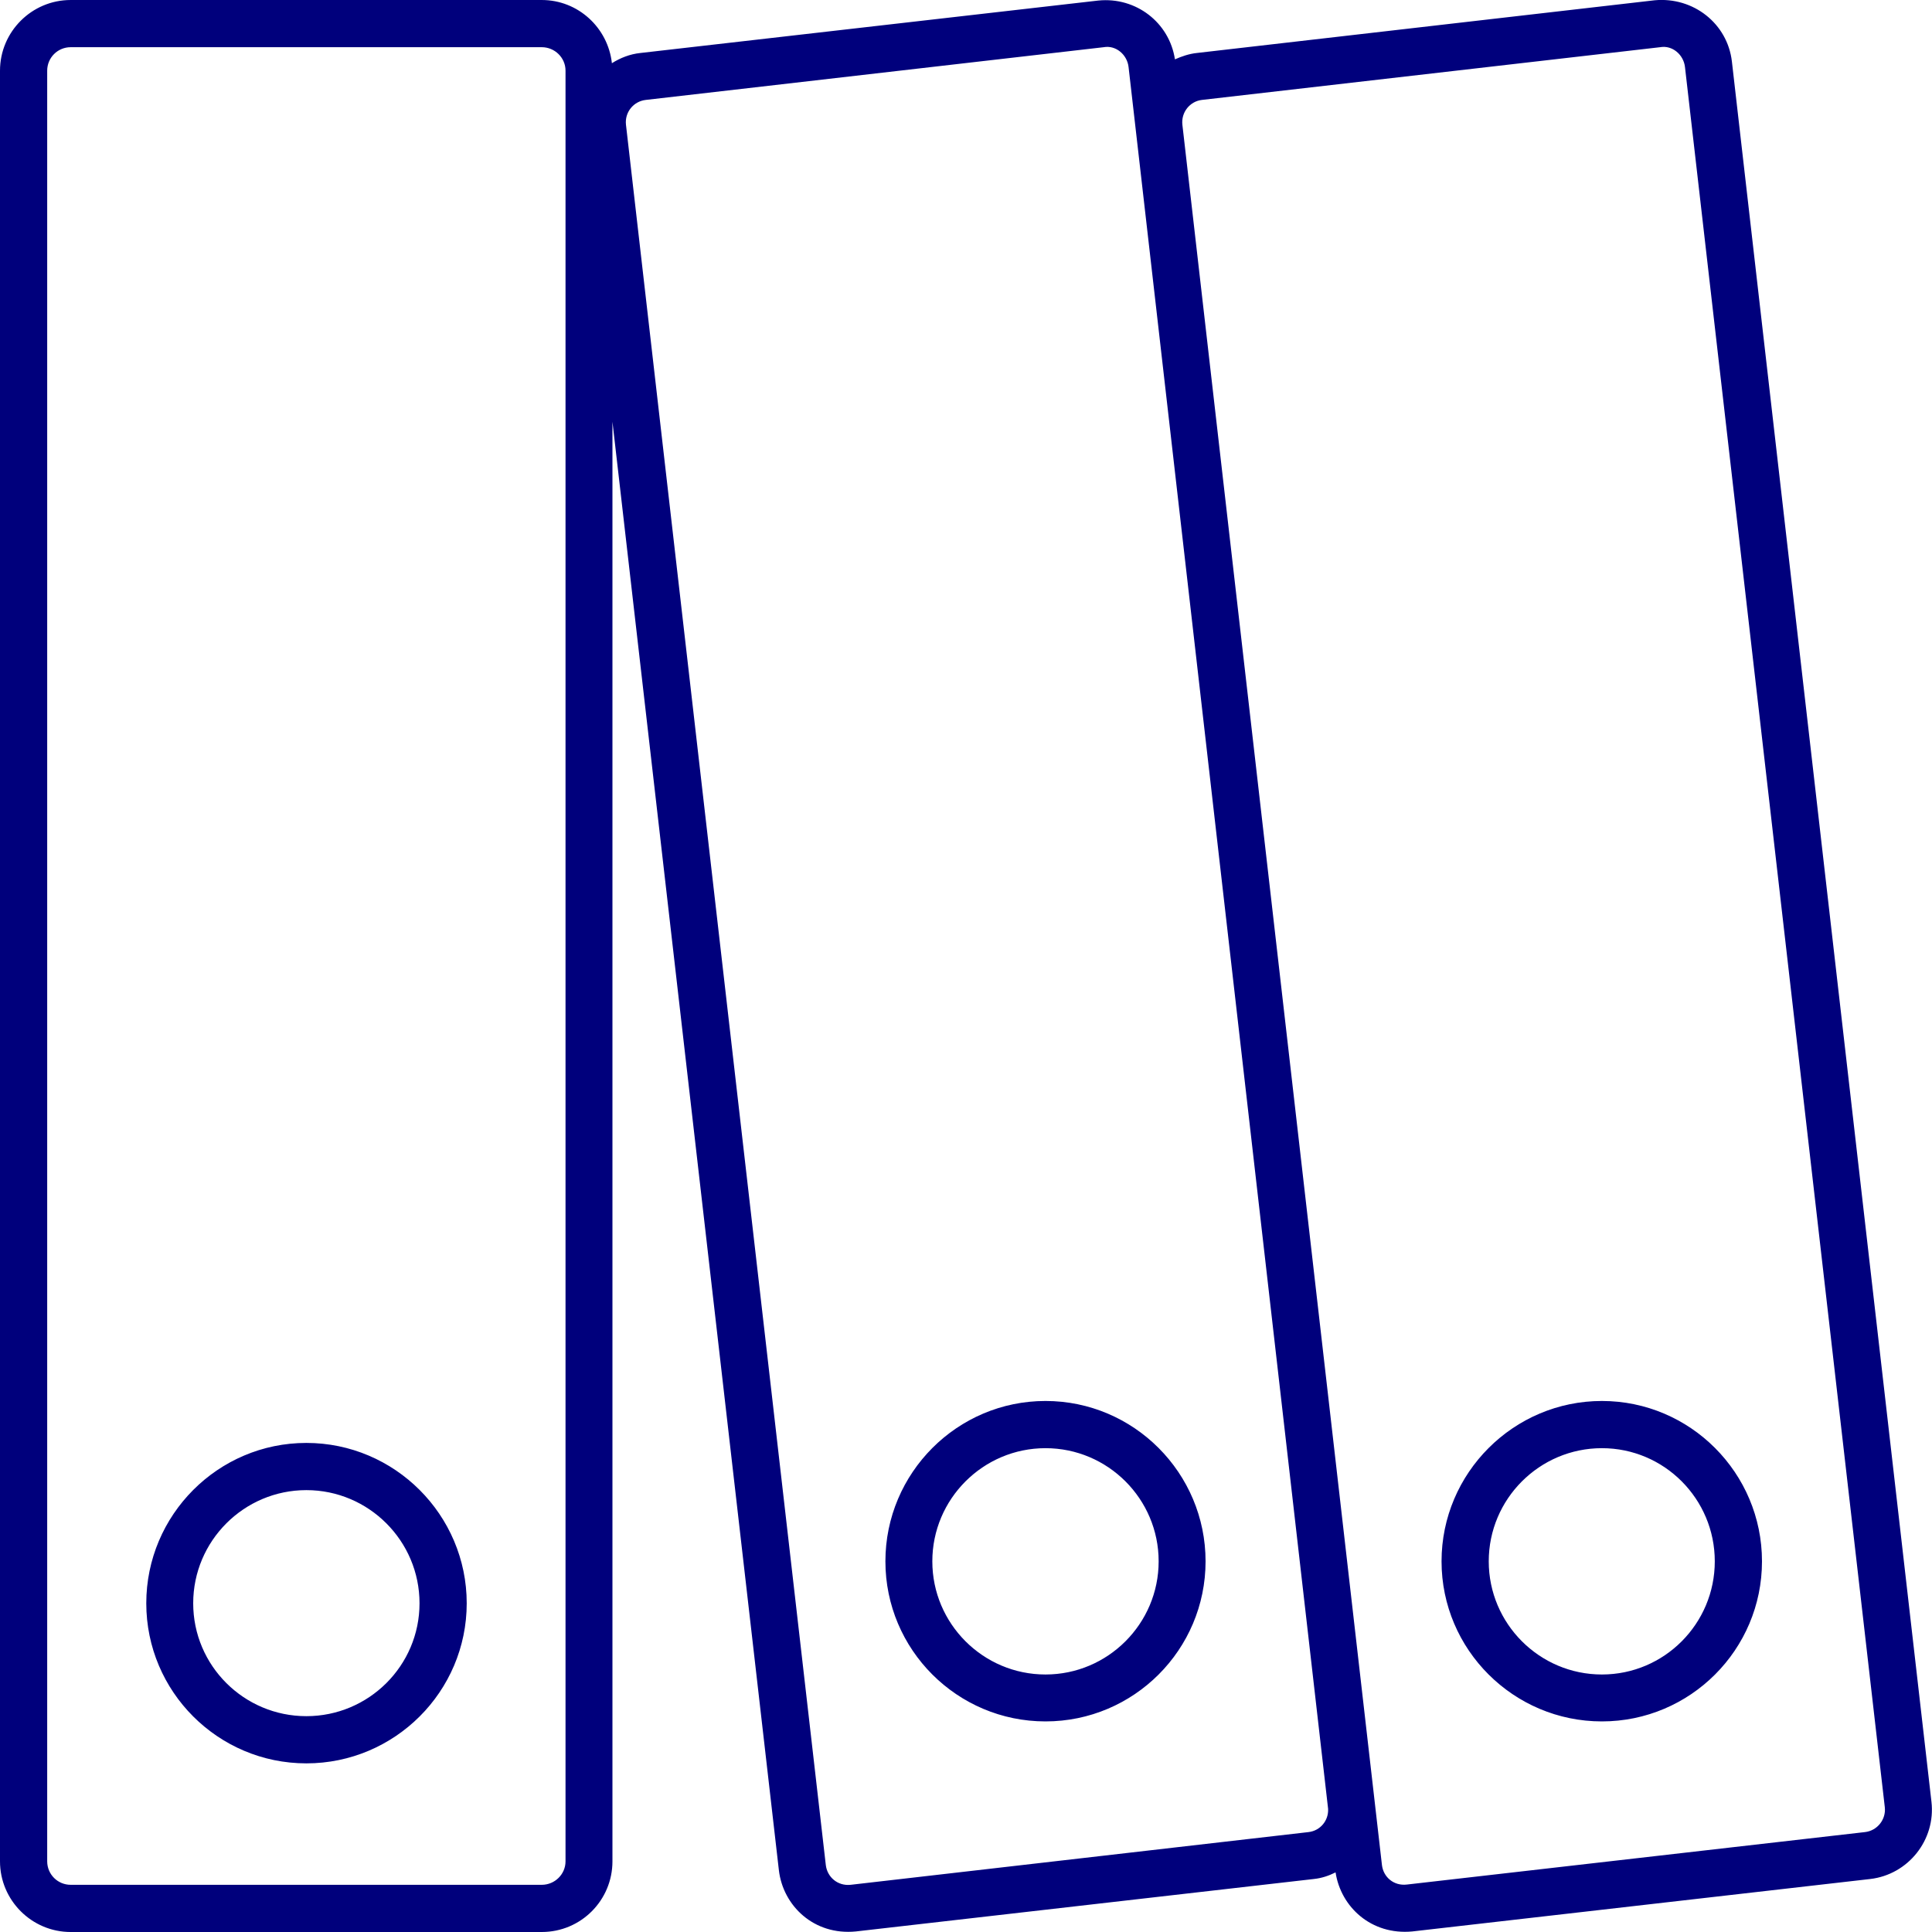
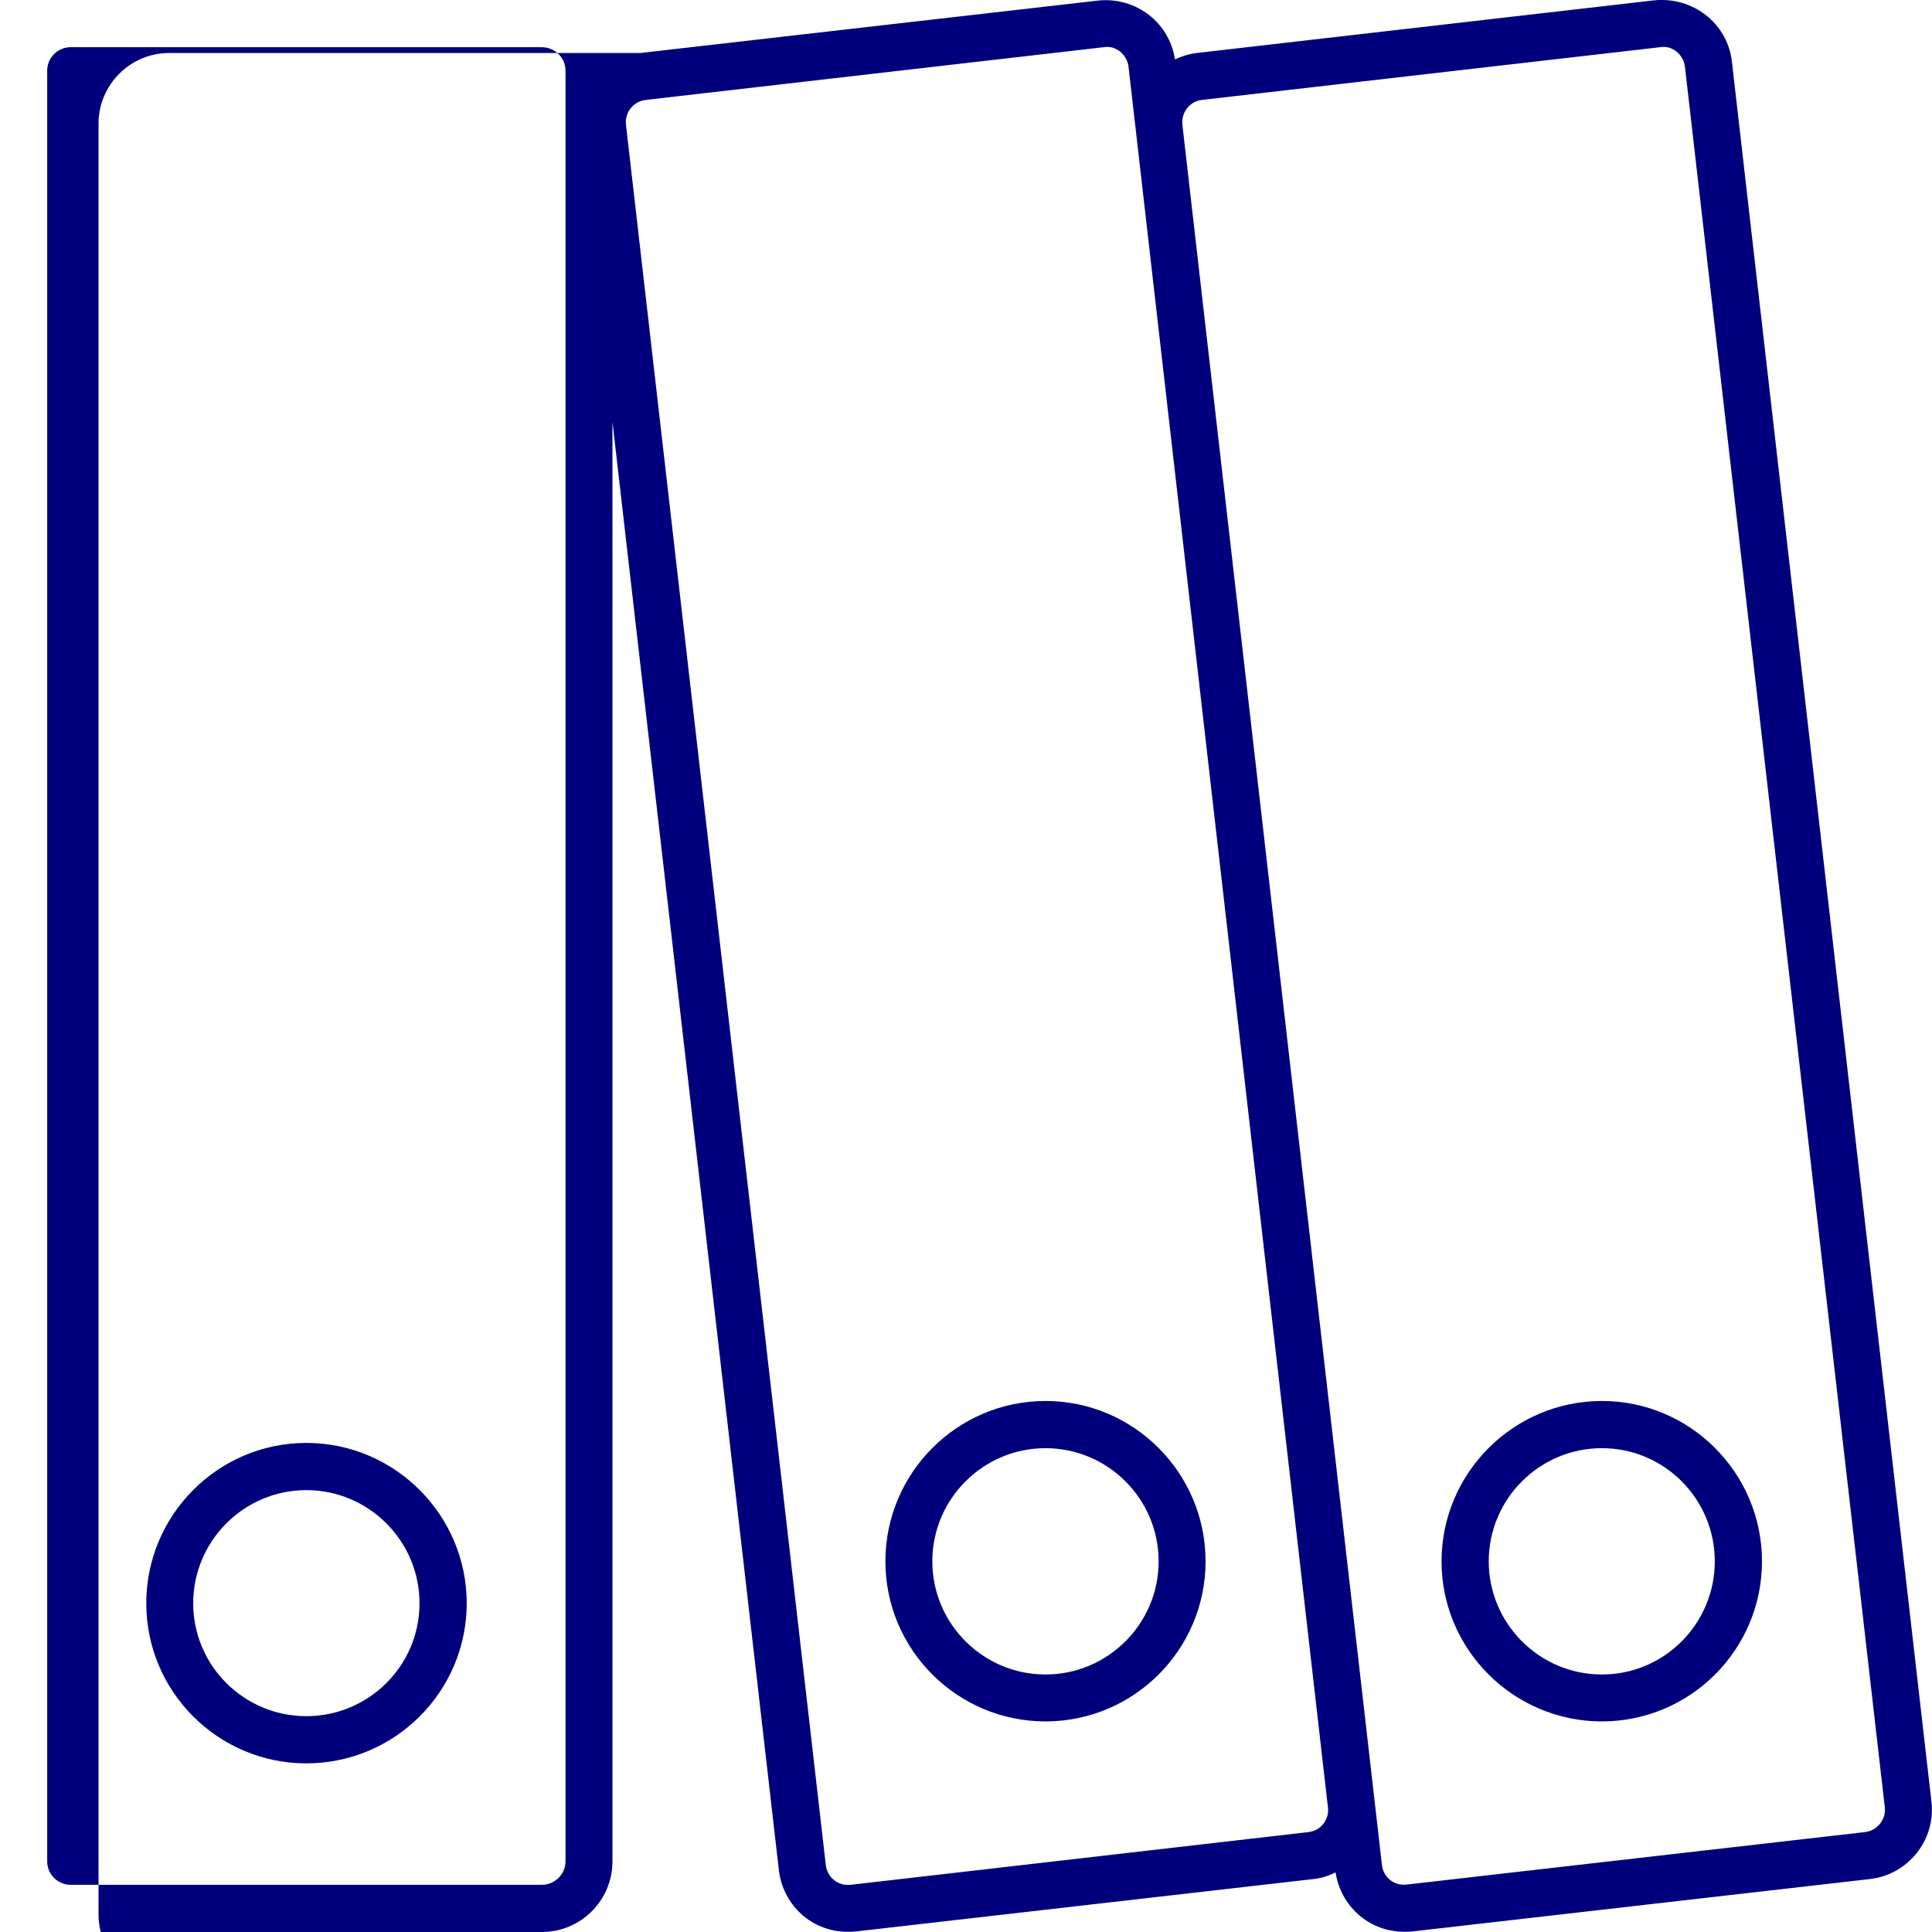
<svg xmlns="http://www.w3.org/2000/svg" xml:space="preserve" width="70px" height="70px" version="1.1" style="shape-rendering:geometricPrecision; text-rendering:geometricPrecision; image-rendering:optimizeQuality; fill-rule:evenodd; clip-rule:evenodd" viewBox="0 0 70 70">
  <defs>
    <style type="text/css">
   
    .fil0 {fill:#00007C;fill-rule:nonzero}
   
  </style>
  </defs>
  <g id="Warstwa_x0020_1">
-     <path class="fil0" d="M37.88 52.47c2.26,0 4.1,1.84 4.1,4.1 0,2.26 -1.84,4.1 -4.1,4.1 -2.26,0 -4.1,-1.84 -4.1,-4.1 0,-2.26 1.84,-4.1 4.1,-4.1zm0 9.9c3.2,0 5.8,-2.6 5.8,-5.8 0,-3.2 -2.6,-5.81 -5.8,-5.81 -3.2,0 -5.8,2.61 -5.8,5.81 0,3.2 2.6,5.8 5.8,5.8zm20.16 -9.9c2.26,0 4.09,1.84 4.09,4.1 0,2.26 -1.83,4.1 -4.09,4.1 -2.26,0 -4.1,-1.84 -4.1,-4.1 0,-2.26 1.84,-4.1 4.1,-4.1zm0 9.9c3.2,0 5.8,-2.6 5.8,-5.8 0,-3.2 -2.6,-5.81 -5.8,-5.81 -3.2,0 -5.81,2.61 -5.81,5.81 0,3.2 2.61,5.8 5.81,5.8zm-56.33 -59.81c0,-0.47 0.38,-0.85 0.85,-0.85l17.07 0c0.47,0 0.86,0.38 0.86,0.85l0 64.88c0,0.47 -0.39,0.85 -0.86,0.85l-17.07 0c-0.47,0 -0.85,-0.38 -0.85,-0.85l0 -64.88zm21.69 1.06l16.59 -1.91c0.44,-0.08 0.85,0.27 0.9,0.72l7.23 63.11c0.02,0.42 -0.28,0.79 -0.71,0.84l-16.59 1.91c-0.47,0.05 -0.85,-0.28 -0.9,-0.72l-7.24 -63.05c-0.05,-0.45 0.27,-0.85 0.72,-0.9zm20.15 0l16.6 -1.91c0.44,-0.08 0.85,0.27 0.9,0.72l7.24 63.05c0.05,0.44 -0.27,0.85 -0.72,0.9l-16.59 1.9c-0.48,0.06 -0.86,-0.27 -0.91,-0.71l-7.23 -63.05c-0.05,-0.45 0.27,-0.85 0.71,-0.9zm-40.99 66.38l17.07 0c1.42,0 2.56,-1.15 2.56,-2.56l0 -52.16 6.03 52.48c0.15,1.29 1.27,2.37 2.79,2.22l16.59 -1.9c0.29,-0.03 0.55,-0.12 0.79,-0.24 0.19,1.25 1.29,2.28 2.78,2.14l16.59 -1.9c1.38,-0.16 2.38,-1.42 2.22,-2.8l-7.23 -63.05c-0.16,-1.38 -1.4,-2.35 -2.8,-2.22l-16.59 1.91c-0.28,0.03 -0.54,0.12 -0.79,0.23 -0.2,-1.33 -1.41,-2.27 -2.78,-2.13l-16.59 1.9c-0.38,0.04 -0.73,0.18 -1.03,0.37 -0.14,-1.28 -1.22,-2.29 -2.54,-2.29l-17.07 0c-1.41,0 -2.56,1.15 -2.56,2.56l0 64.88c0,1.41 1.15,2.56 2.56,2.56zm8.54 -16.01c2.26,0 4.1,1.84 4.1,4.1 0,2.26 -1.84,4.09 -4.1,4.09 -2.26,0 -4.1,-1.83 -4.1,-4.09 0,-2.26 1.84,-4.1 4.1,-4.1zm0 9.9c3.2,0 5.81,-2.6 5.81,-5.8 0,-3.2 -2.61,-5.81 -5.81,-5.81 -3.2,0 -5.8,2.61 -5.8,5.81 0,3.2 2.6,5.8 5.8,5.8z" />
+     <path class="fil0" d="M37.88 52.47c2.26,0 4.1,1.84 4.1,4.1 0,2.26 -1.84,4.1 -4.1,4.1 -2.26,0 -4.1,-1.84 -4.1,-4.1 0,-2.26 1.84,-4.1 4.1,-4.1zm0 9.9c3.2,0 5.8,-2.6 5.8,-5.8 0,-3.2 -2.6,-5.81 -5.8,-5.81 -3.2,0 -5.8,2.61 -5.8,5.81 0,3.2 2.6,5.8 5.8,5.8zm20.16 -9.9c2.26,0 4.09,1.84 4.09,4.1 0,2.26 -1.83,4.1 -4.09,4.1 -2.26,0 -4.1,-1.84 -4.1,-4.1 0,-2.26 1.84,-4.1 4.1,-4.1zm0 9.9c3.2,0 5.8,-2.6 5.8,-5.8 0,-3.2 -2.6,-5.81 -5.8,-5.81 -3.2,0 -5.81,2.61 -5.81,5.81 0,3.2 2.61,5.8 5.81,5.8zm-56.33 -59.81c0,-0.47 0.38,-0.85 0.85,-0.85l17.07 0c0.47,0 0.86,0.38 0.86,0.85l0 64.88c0,0.47 -0.39,0.85 -0.86,0.85l-17.07 0c-0.47,0 -0.85,-0.38 -0.85,-0.85l0 -64.88zm21.69 1.06l16.59 -1.91c0.44,-0.08 0.85,0.27 0.9,0.72l7.23 63.11c0.02,0.42 -0.28,0.79 -0.71,0.84l-16.59 1.91c-0.47,0.05 -0.85,-0.28 -0.9,-0.72l-7.24 -63.05c-0.05,-0.45 0.27,-0.85 0.72,-0.9zm20.15 0l16.6 -1.91c0.44,-0.08 0.85,0.27 0.9,0.72l7.24 63.05c0.05,0.44 -0.27,0.85 -0.72,0.9l-16.59 1.9c-0.48,0.06 -0.86,-0.27 -0.91,-0.71l-7.23 -63.05c-0.05,-0.45 0.27,-0.85 0.71,-0.9zm-40.99 66.38l17.07 0c1.42,0 2.56,-1.15 2.56,-2.56l0 -52.16 6.03 52.48c0.15,1.29 1.27,2.37 2.79,2.22l16.59 -1.9c0.29,-0.03 0.55,-0.12 0.79,-0.24 0.19,1.25 1.29,2.28 2.78,2.14l16.59 -1.9c1.38,-0.16 2.38,-1.42 2.22,-2.8l-7.23 -63.05c-0.16,-1.38 -1.4,-2.35 -2.8,-2.22l-16.59 1.91c-0.28,0.03 -0.54,0.12 -0.79,0.23 -0.2,-1.33 -1.41,-2.27 -2.78,-2.13l-16.59 1.9l-17.07 0c-1.41,0 -2.56,1.15 -2.56,2.56l0 64.88c0,1.41 1.15,2.56 2.56,2.56zm8.54 -16.01c2.26,0 4.1,1.84 4.1,4.1 0,2.26 -1.84,4.09 -4.1,4.09 -2.26,0 -4.1,-1.83 -4.1,-4.09 0,-2.26 1.84,-4.1 4.1,-4.1zm0 9.9c3.2,0 5.81,-2.6 5.81,-5.8 0,-3.2 -2.61,-5.81 -5.81,-5.81 -3.2,0 -5.8,2.61 -5.8,5.81 0,3.2 2.6,5.8 5.8,5.8z" />
  </g>
</svg>